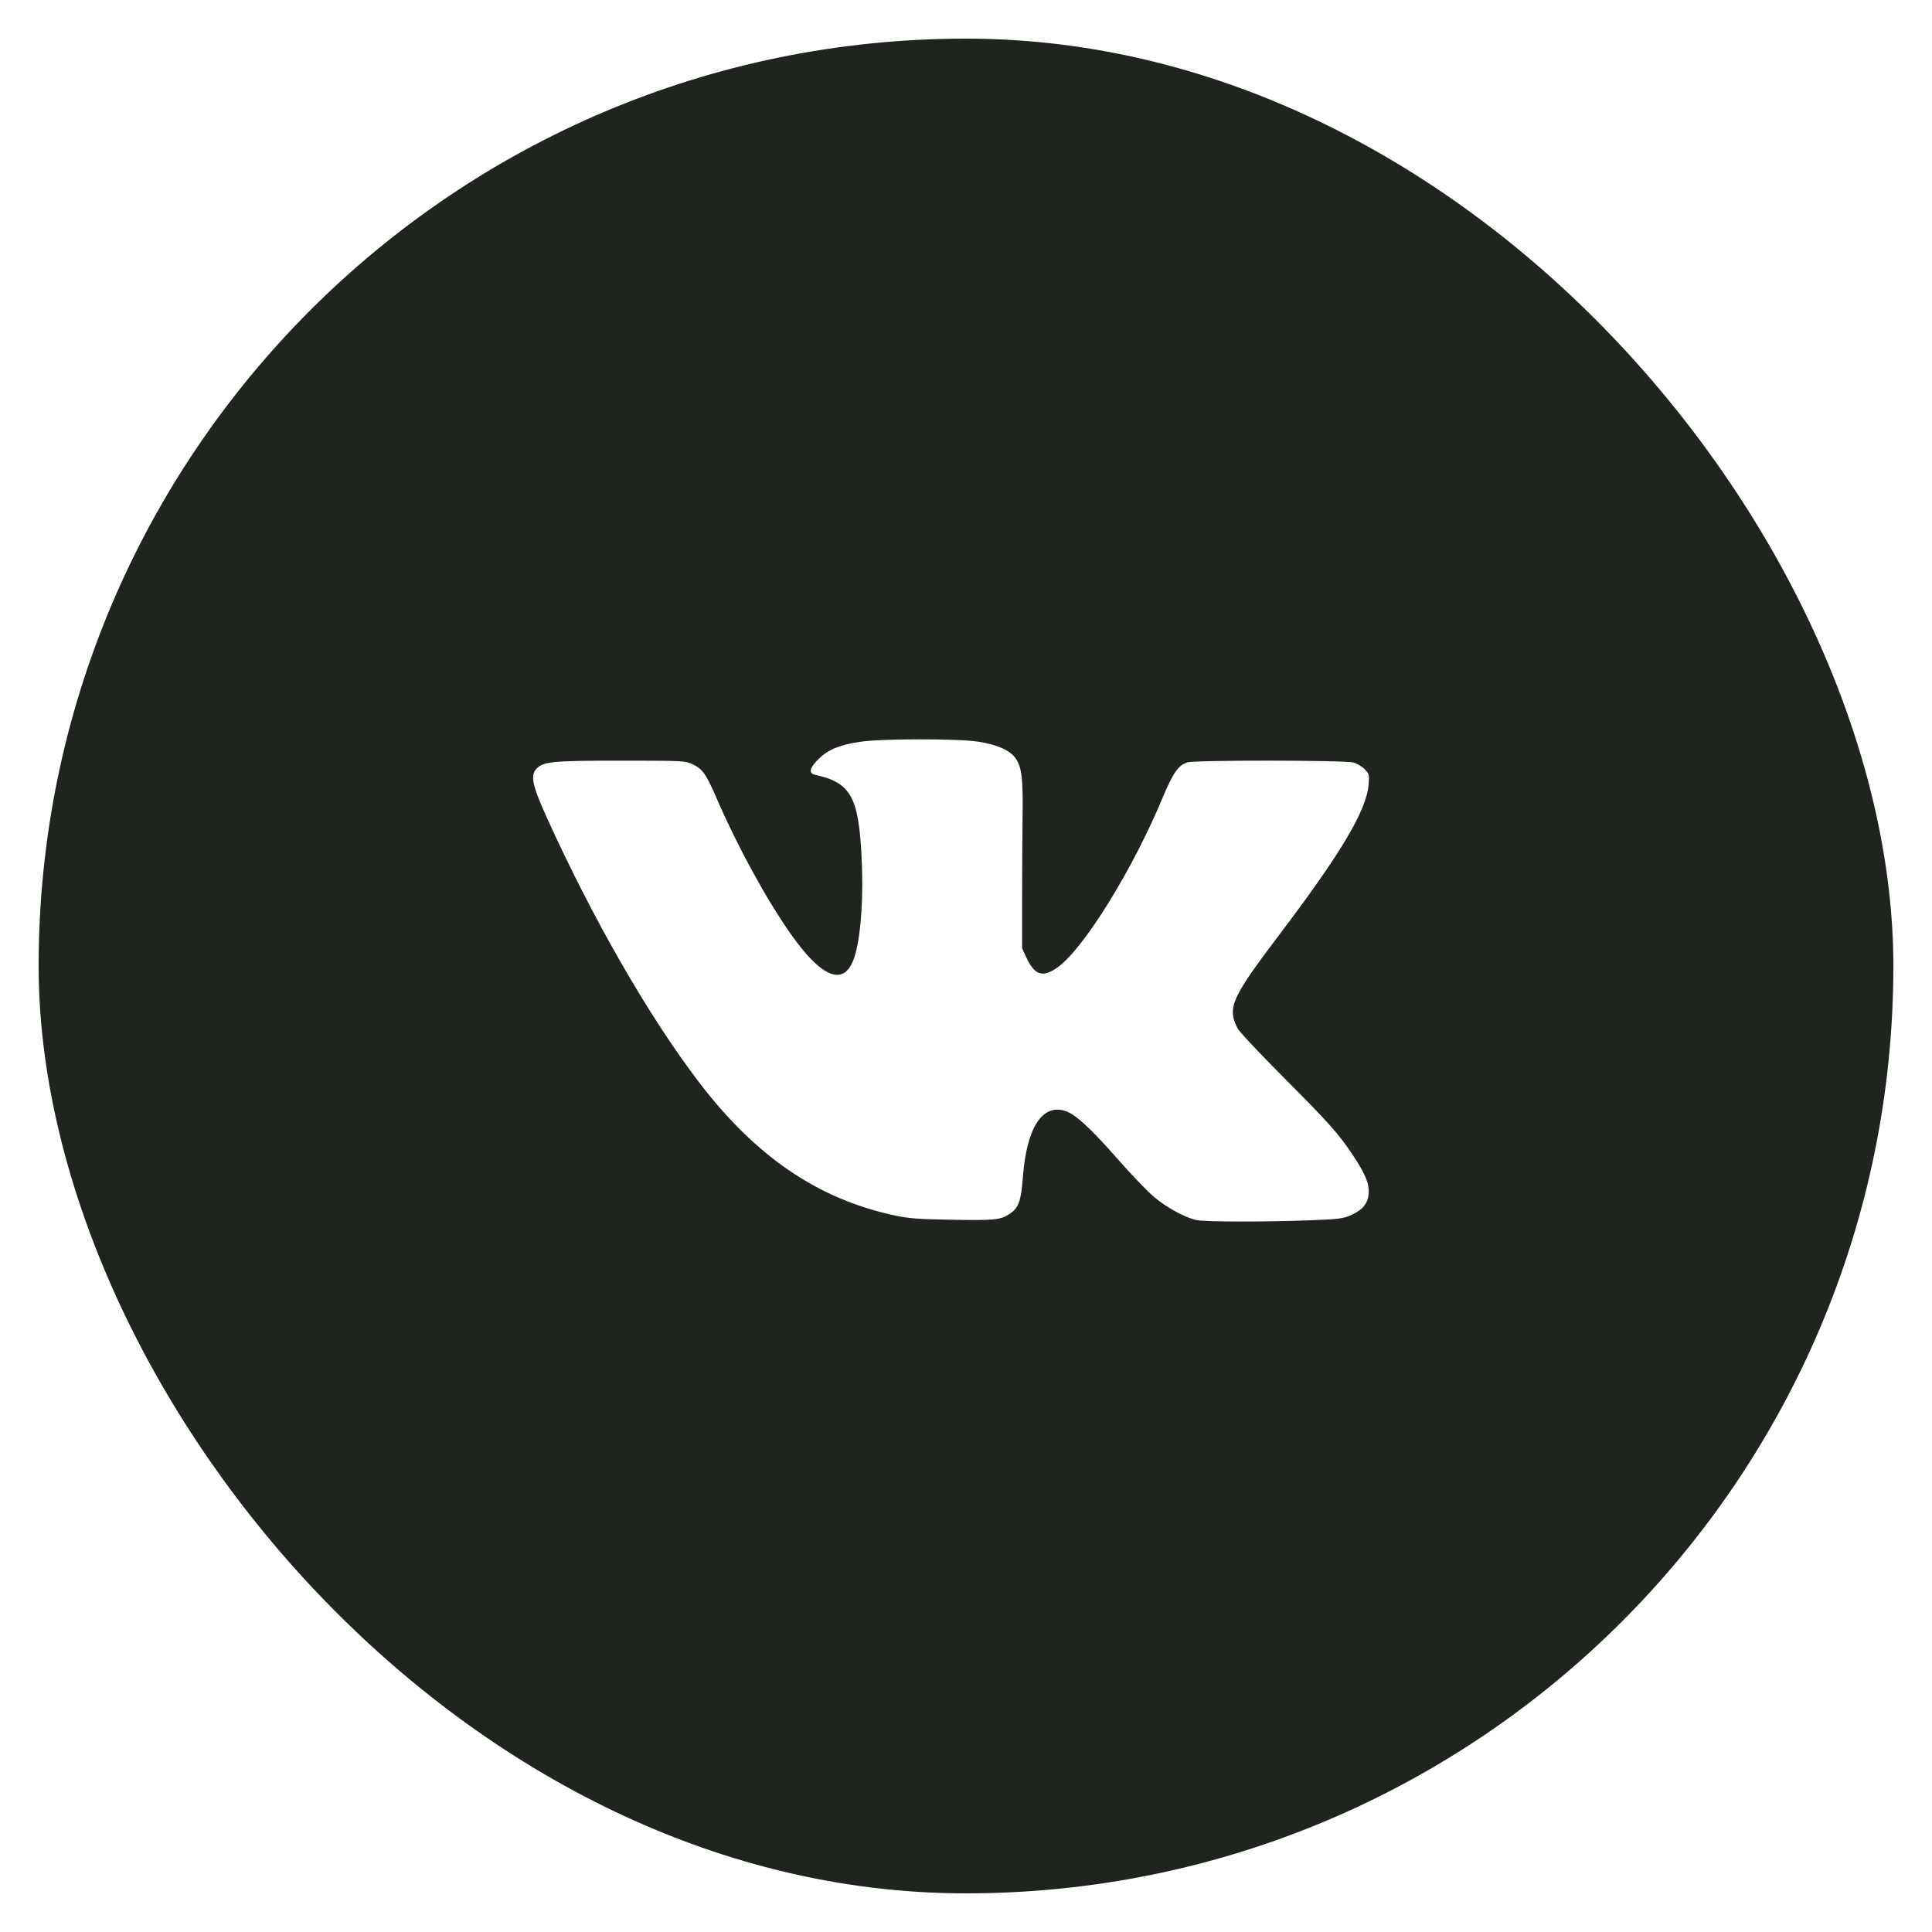
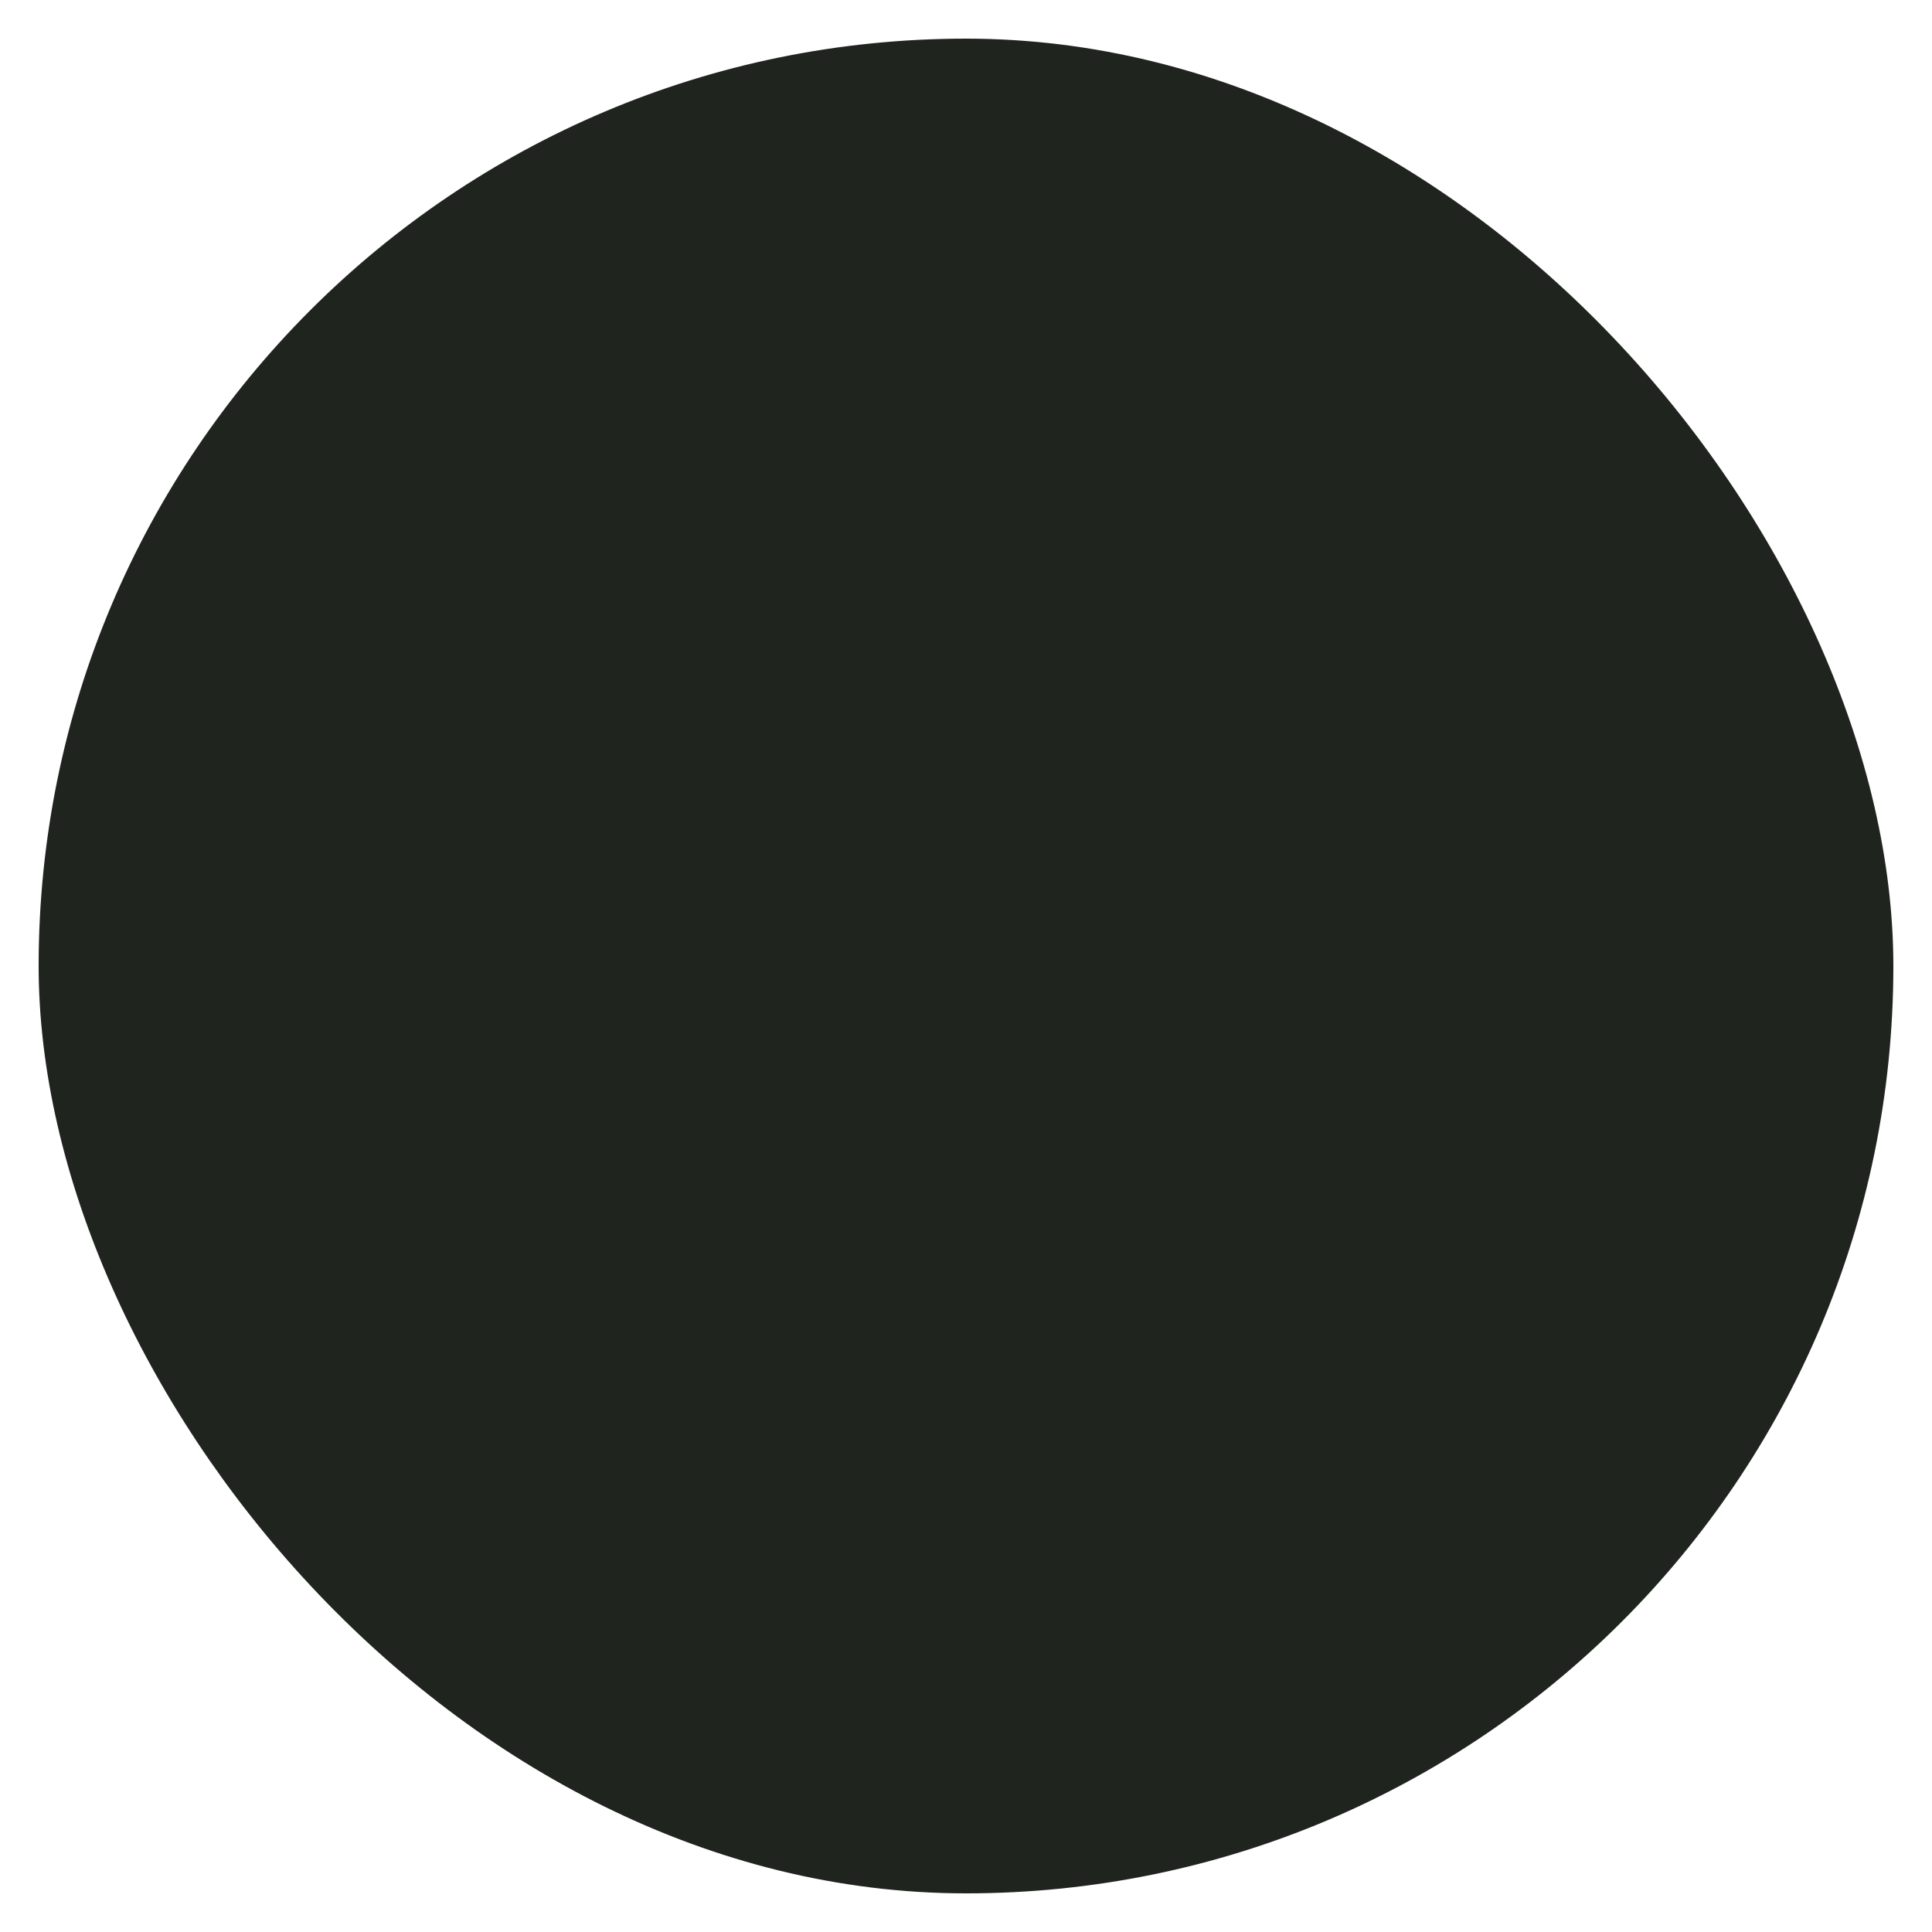
<svg xmlns="http://www.w3.org/2000/svg" width="25" height="25" viewBox="0 0 25 25" fill="none">
  <g filter="url(#filter0_b_435_2)">
    <rect x="0.5" y="0.5" width="24" height="24" rx="12" fill="#1F241E" />
  </g>
-   <path fill-rule="evenodd" clip-rule="evenodd" d="M11.135 9.598C10.869 9.637 10.717 9.699 10.594 9.82C10.474 9.937 10.459 10.006 10.549 10.026C11.002 10.127 11.106 10.305 11.147 11.05C11.175 11.573 11.146 12.064 11.068 12.345C10.949 12.778 10.655 12.687 10.232 12.085C9.917 11.638 9.545 10.956 9.276 10.337C9.135 10.011 9.093 9.952 8.959 9.888C8.868 9.845 8.835 9.843 8.041 9.843C7.157 9.843 7.034 9.854 6.946 9.943C6.859 10.032 6.885 10.158 7.077 10.582C7.671 11.892 8.399 13.159 9.048 14.008C9.781 14.967 10.581 15.512 11.568 15.726C11.752 15.766 11.876 15.776 12.293 15.783C12.868 15.794 12.945 15.787 13.064 15.708C13.18 15.632 13.213 15.541 13.236 15.234C13.284 14.593 13.487 14.277 13.788 14.377C13.918 14.421 14.112 14.599 14.46 14.995C14.637 15.197 14.85 15.419 14.934 15.489C15.095 15.625 15.327 15.752 15.478 15.787C15.584 15.812 16.371 15.813 16.965 15.79C17.315 15.777 17.38 15.769 17.475 15.727C17.631 15.657 17.698 15.579 17.71 15.449C17.722 15.322 17.669 15.192 17.506 14.948C17.323 14.672 17.2 14.534 16.617 13.949C16.306 13.637 16.035 13.349 16.015 13.308C15.878 13.04 15.931 12.919 16.553 12.097C17.359 11.033 17.683 10.486 17.71 10.149C17.72 10.024 17.717 10.013 17.658 9.953C17.624 9.918 17.558 9.879 17.513 9.867C17.403 9.836 15.476 9.834 15.367 9.865C15.25 9.898 15.18 9.998 15.043 10.325C14.658 11.25 14.029 12.268 13.69 12.514C13.496 12.655 13.389 12.623 13.281 12.39L13.226 12.27V11.65C13.226 11.309 13.229 10.823 13.232 10.57C13.239 10.078 13.223 9.936 13.145 9.817C13.077 9.712 12.905 9.635 12.656 9.597C12.386 9.556 11.413 9.557 11.135 9.598Z" fill="white" />
  <defs>
    <filter id="filter0_b_435_2" x="-14.3" y="-14.3" width="53.6" height="53.6" filterUnits="userSpaceOnUse" color-interpolation-filters="sRGB">
      <feFlood flood-opacity="0" result="BackgroundImageFix" />
      <feGaussianBlur in="BackgroundImageFix" stdDeviation="7.4" />
      <feComposite in2="SourceAlpha" operator="in" result="effect1_backgroundBlur_435_2" />
      <feBlend mode="normal" in="SourceGraphic" in2="effect1_backgroundBlur_435_2" result="shape" />
    </filter>
  </defs>
</svg>